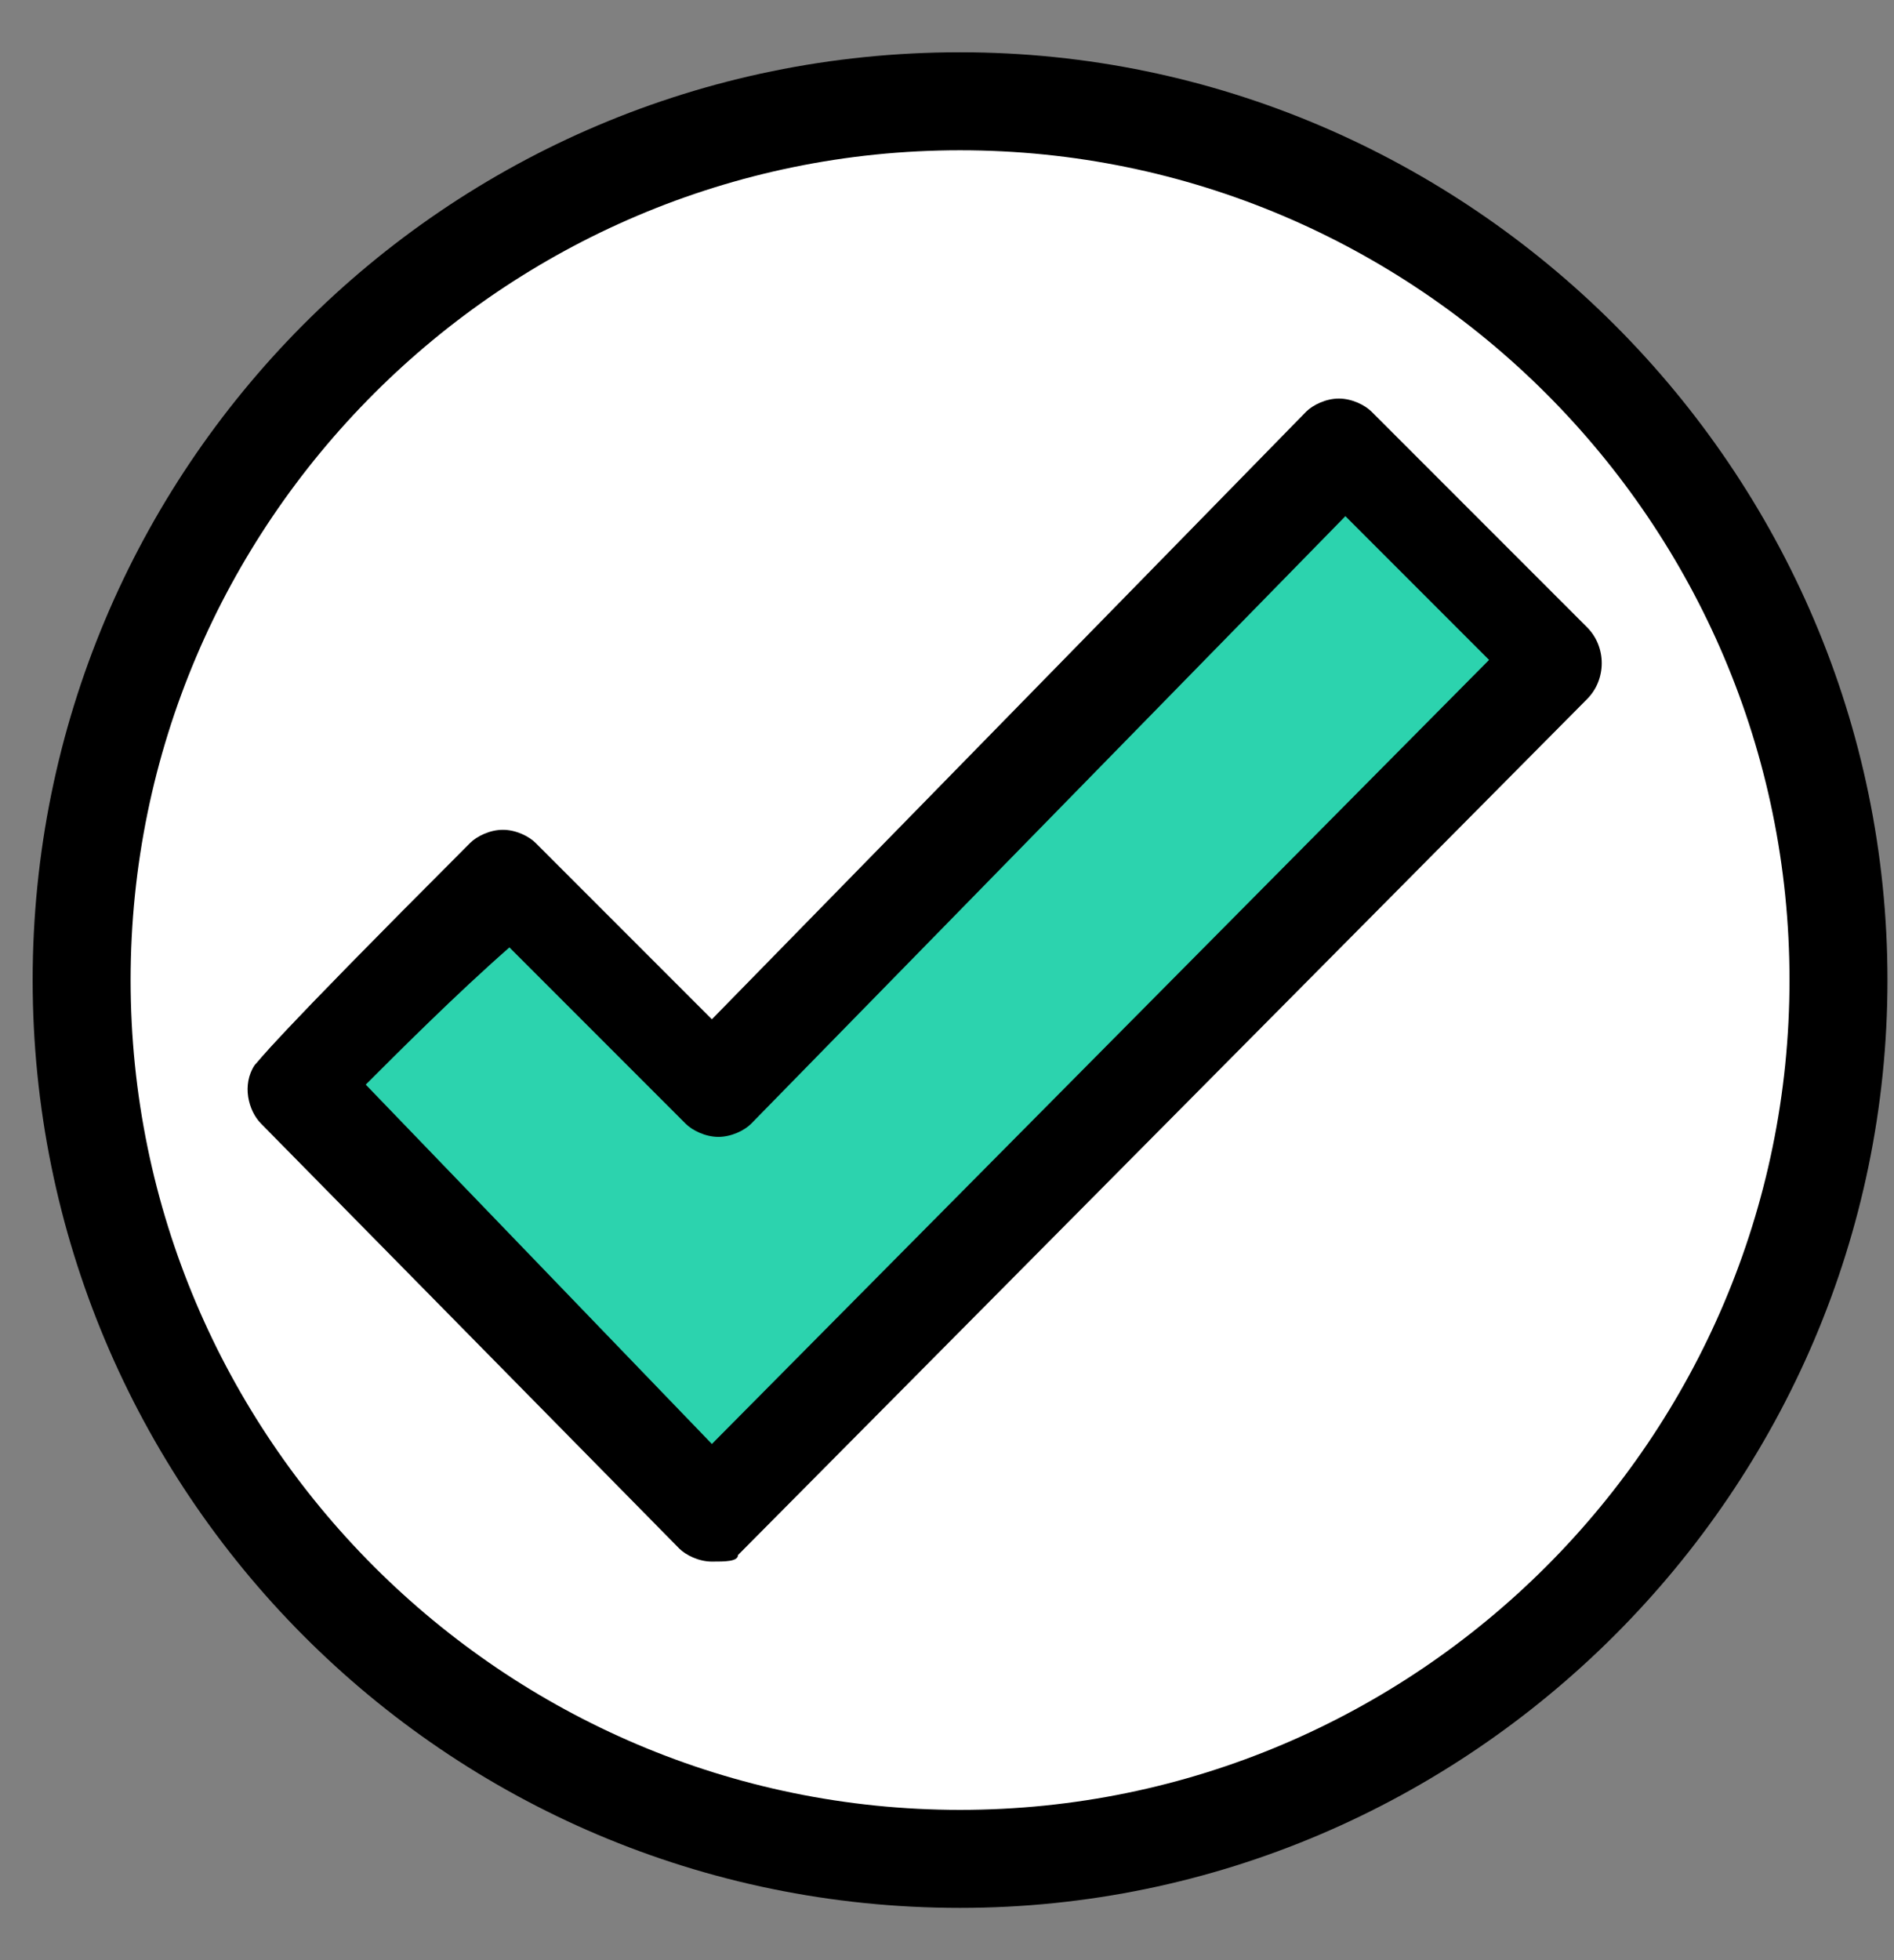
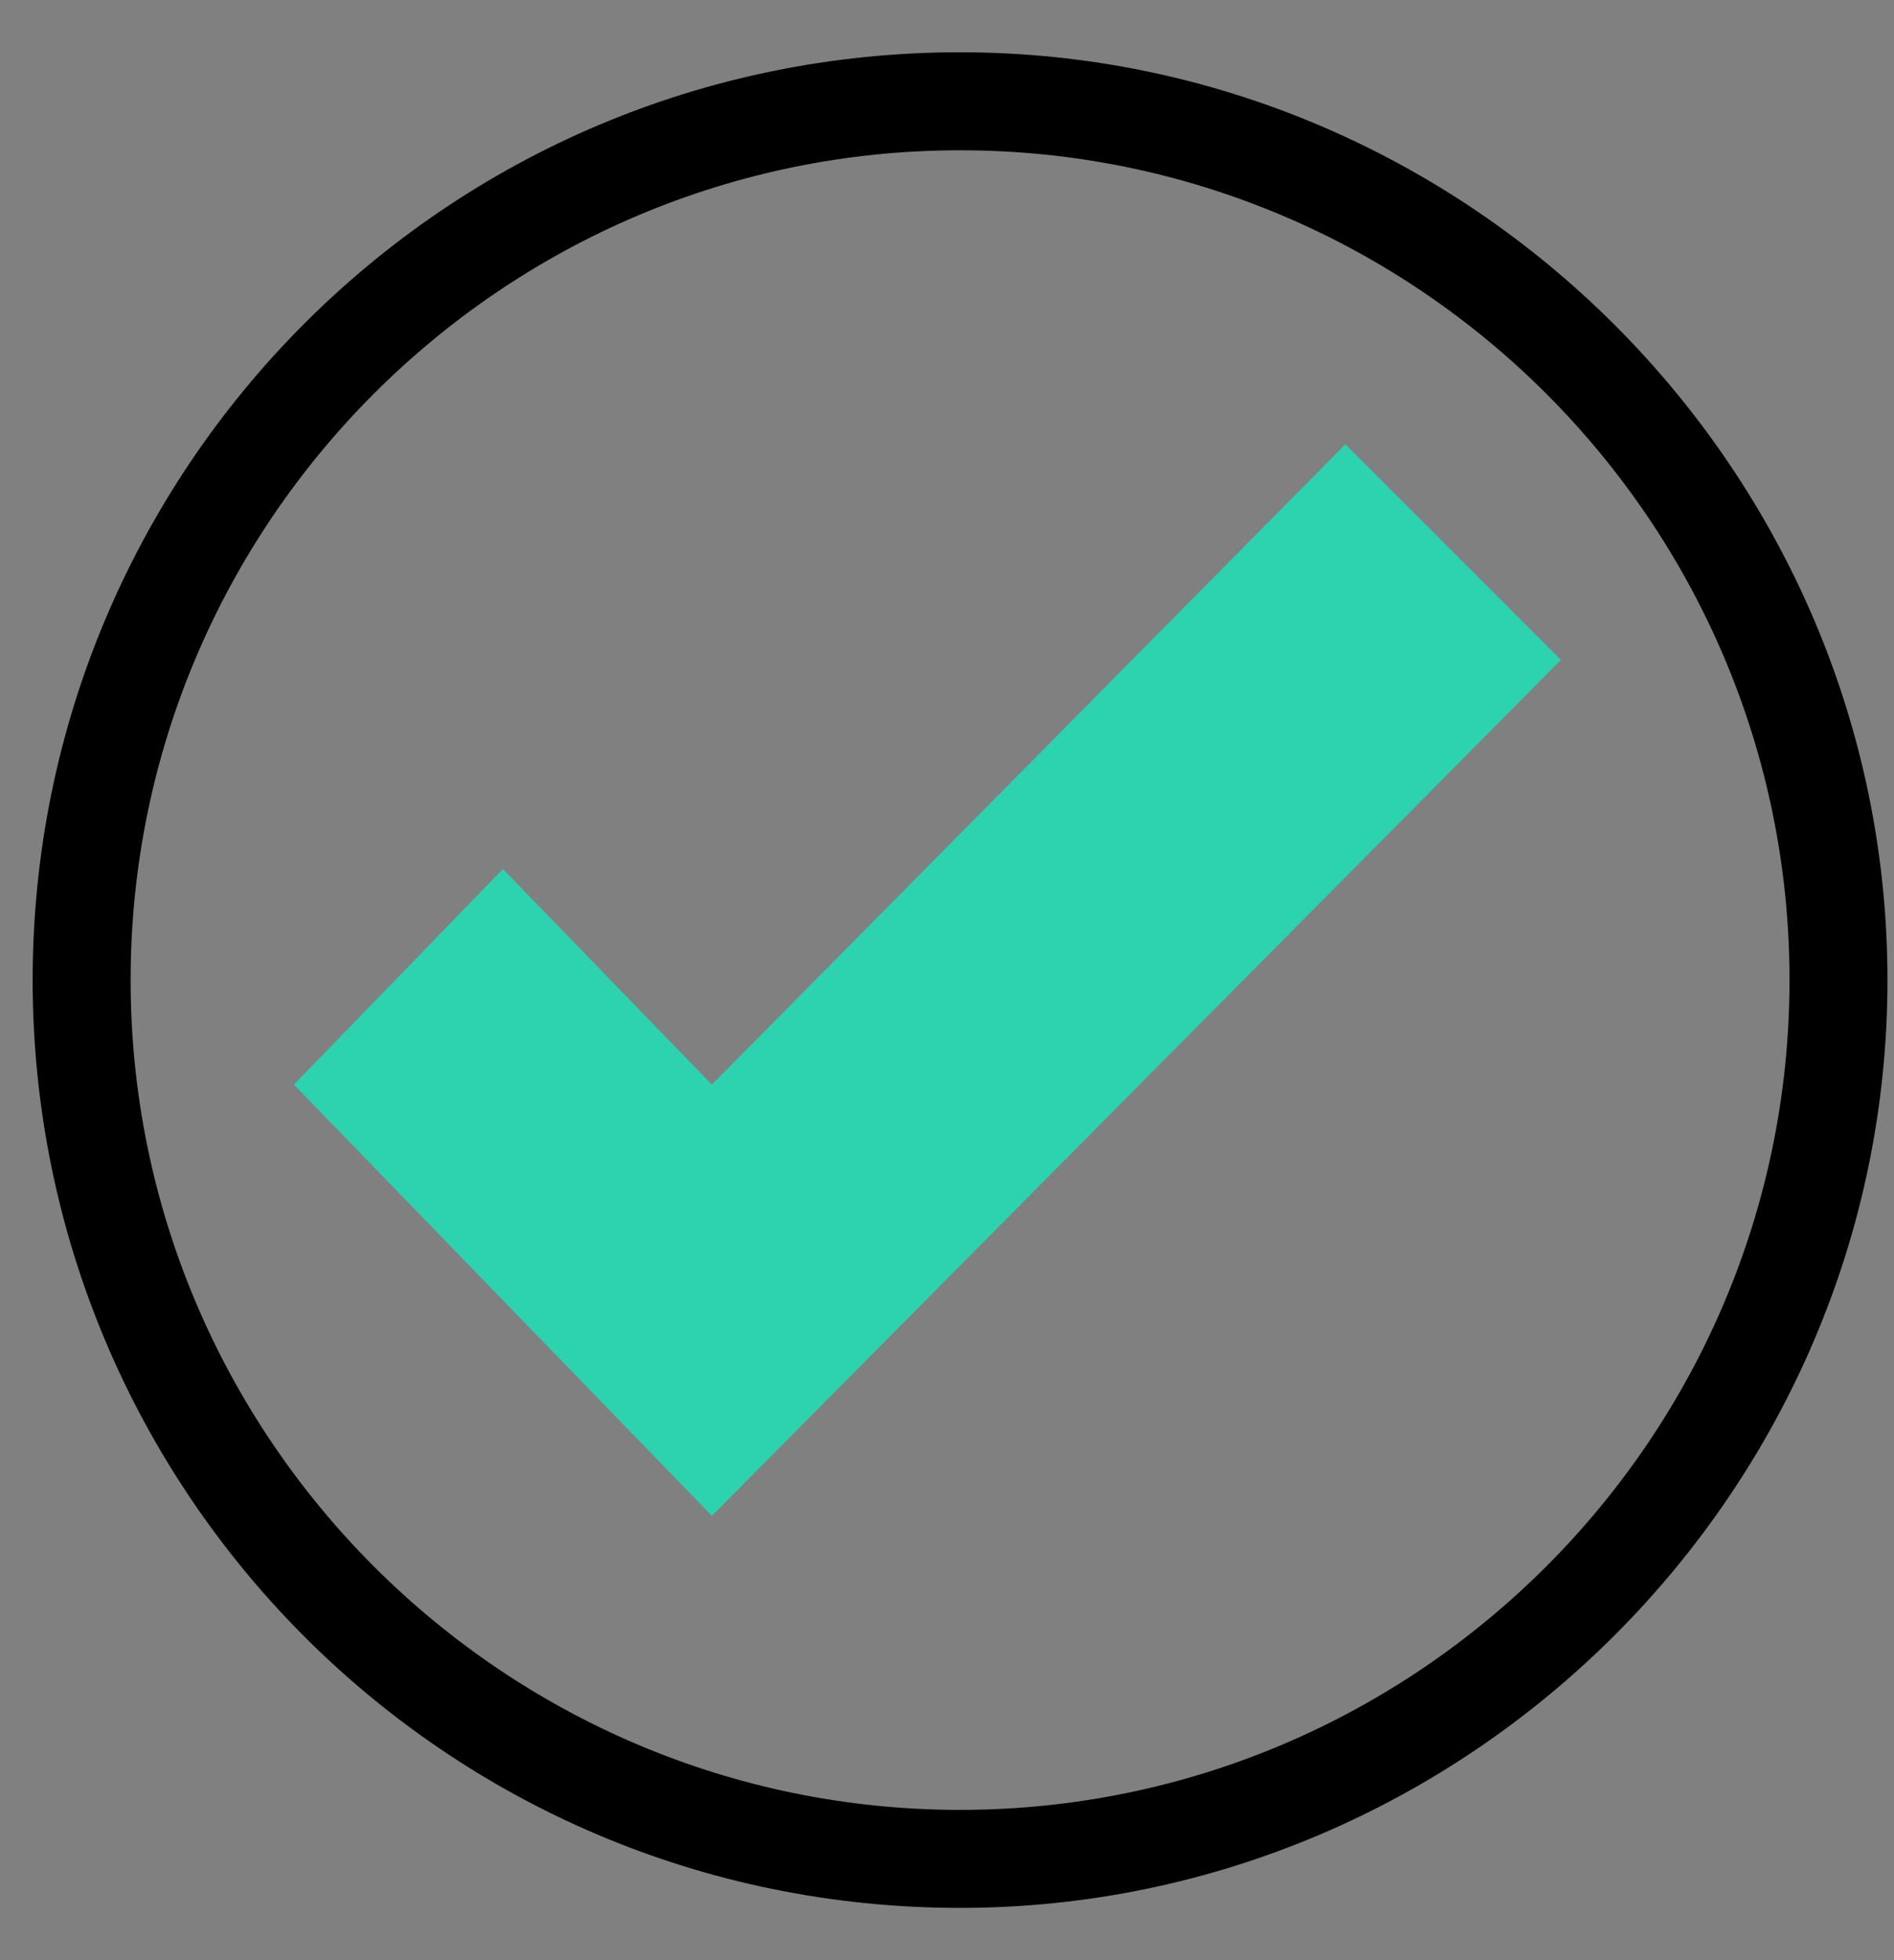
<svg xmlns="http://www.w3.org/2000/svg" version="1.1" id="Layer_1" x="0px" y="0px" viewBox="0 0 29 30" enable-background="new 0 0 29 30" xml:space="preserve">
  <rect x="0" y="0" width="29" height="30" fill="#808080" stroke="none" />
  <g>
-     <circle fill="#FFFFFF" cx="14.7" cy="15" r="13.5" />
    <path fill="#2CD3AE" d="M4.5,16.6c0.1-0.1,3.2-3.3,3.2-3.3l3.2,3.3l9.7-9.8l3.3,3.3l-13,13.1L4.5,16.6z" />
    <g>
-       <path d="M10.9,23.9C10.9,23.9,10.9,23.9,10.9,23.9c-0.2,0-0.4-0.1-0.5-0.2L4,17.2c-0.2-0.2-0.3-0.6-0.1-0.9    C4,16.2,4,16.1,7.2,12.9c0.1-0.1,0.3-0.2,0.5-0.2c0.2,0,0.4,0.1,0.5,0.2l2.7,2.7L20,6.3c0.1-0.1,0.3-0.2,0.5-0.2c0,0,0,0,0,0    c0.2,0,0.4,0.1,0.5,0.2l3.3,3.3c0.3,0.3,0.3,0.8,0,1.1l-13,13.1C11.3,23.9,11.1,23.9,10.9,23.9z M5.6,16.6l5.3,5.5l11.9-12    l-2.2-2.2l-9.1,9.3c-0.1,0.1-0.3,0.2-0.5,0.2l0,0c-0.2,0-0.4-0.1-0.5-0.2l-2.7-2.7C7,15.2,6.1,16.1,5.6,16.6z" />
-     </g>
+       </g>
    <g>
      <path d="M14.7,29.2C6.8,29.2,0.5,22.8,0.5,15S6.8,0.8,14.7,0.8c7.8,0,14.2,6.4,14.2,14.2S22.5,29.2,14.7,29.2z M14.7,2.3    C7.7,2.3,2,8,2,15s5.7,12.7,12.7,12.7c7,0,12.7-5.7,12.7-12.7S21.7,2.3,14.7,2.3z" />
    </g>
  </g>
</svg>